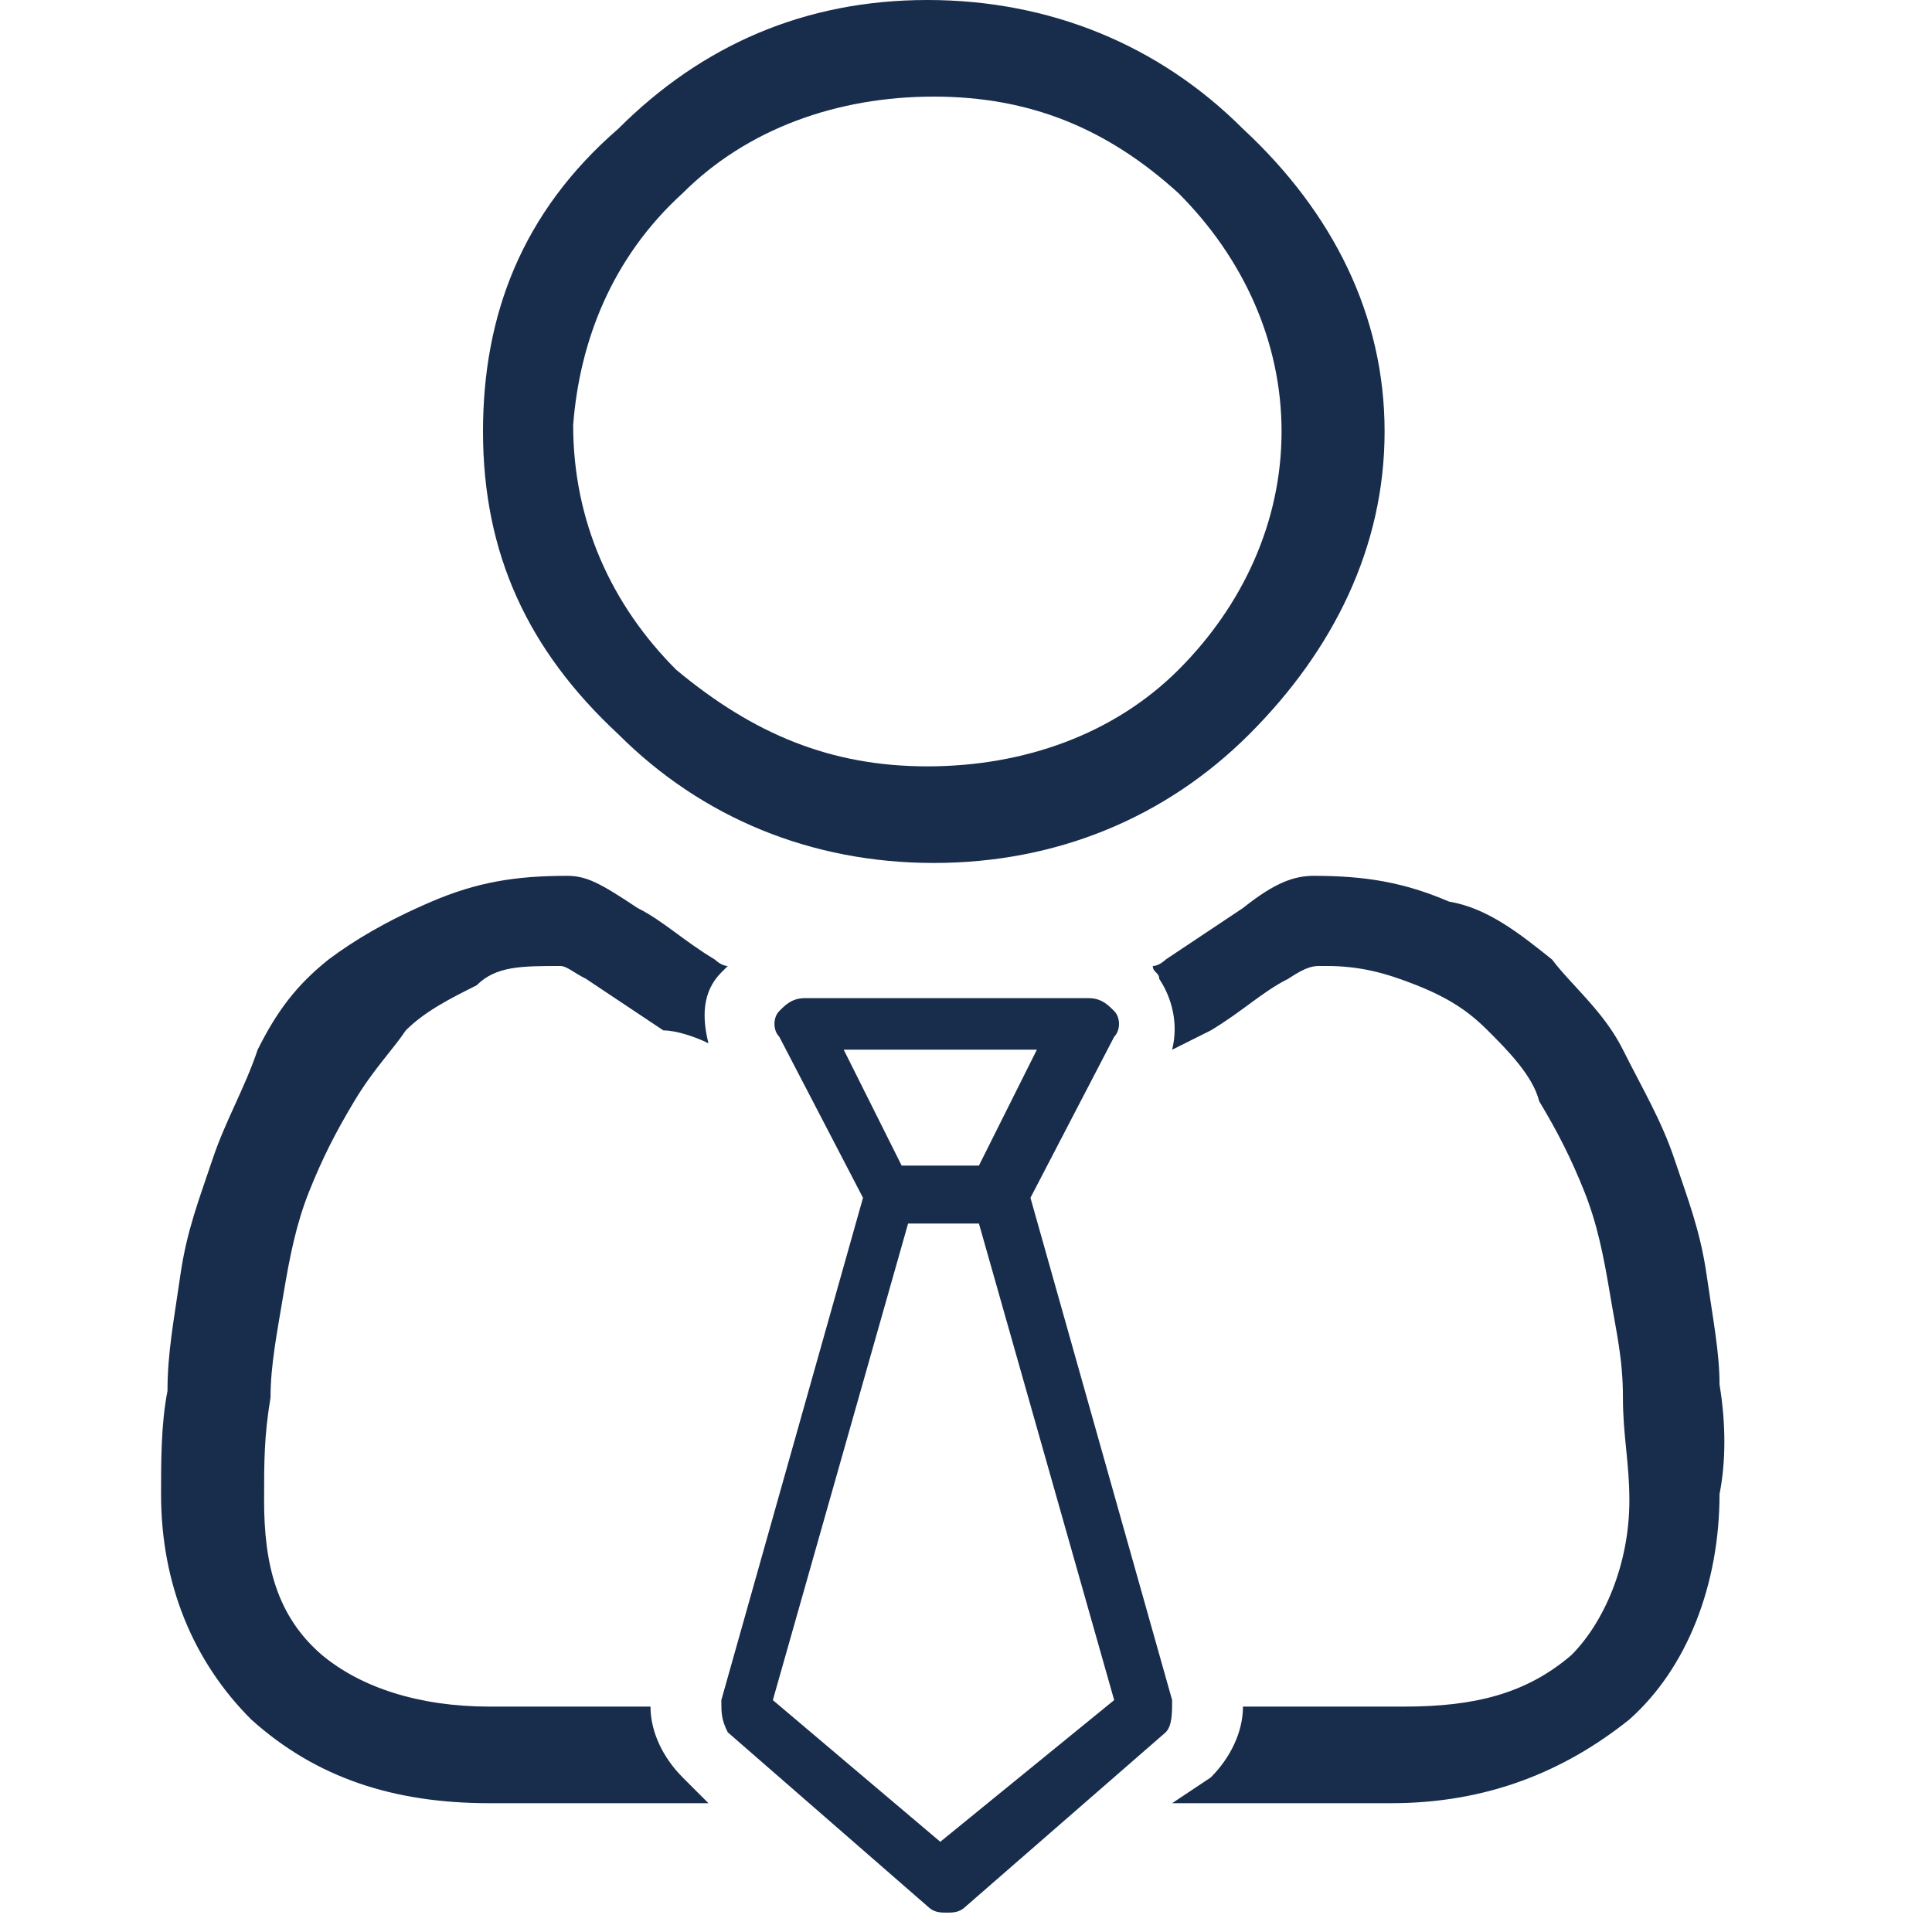
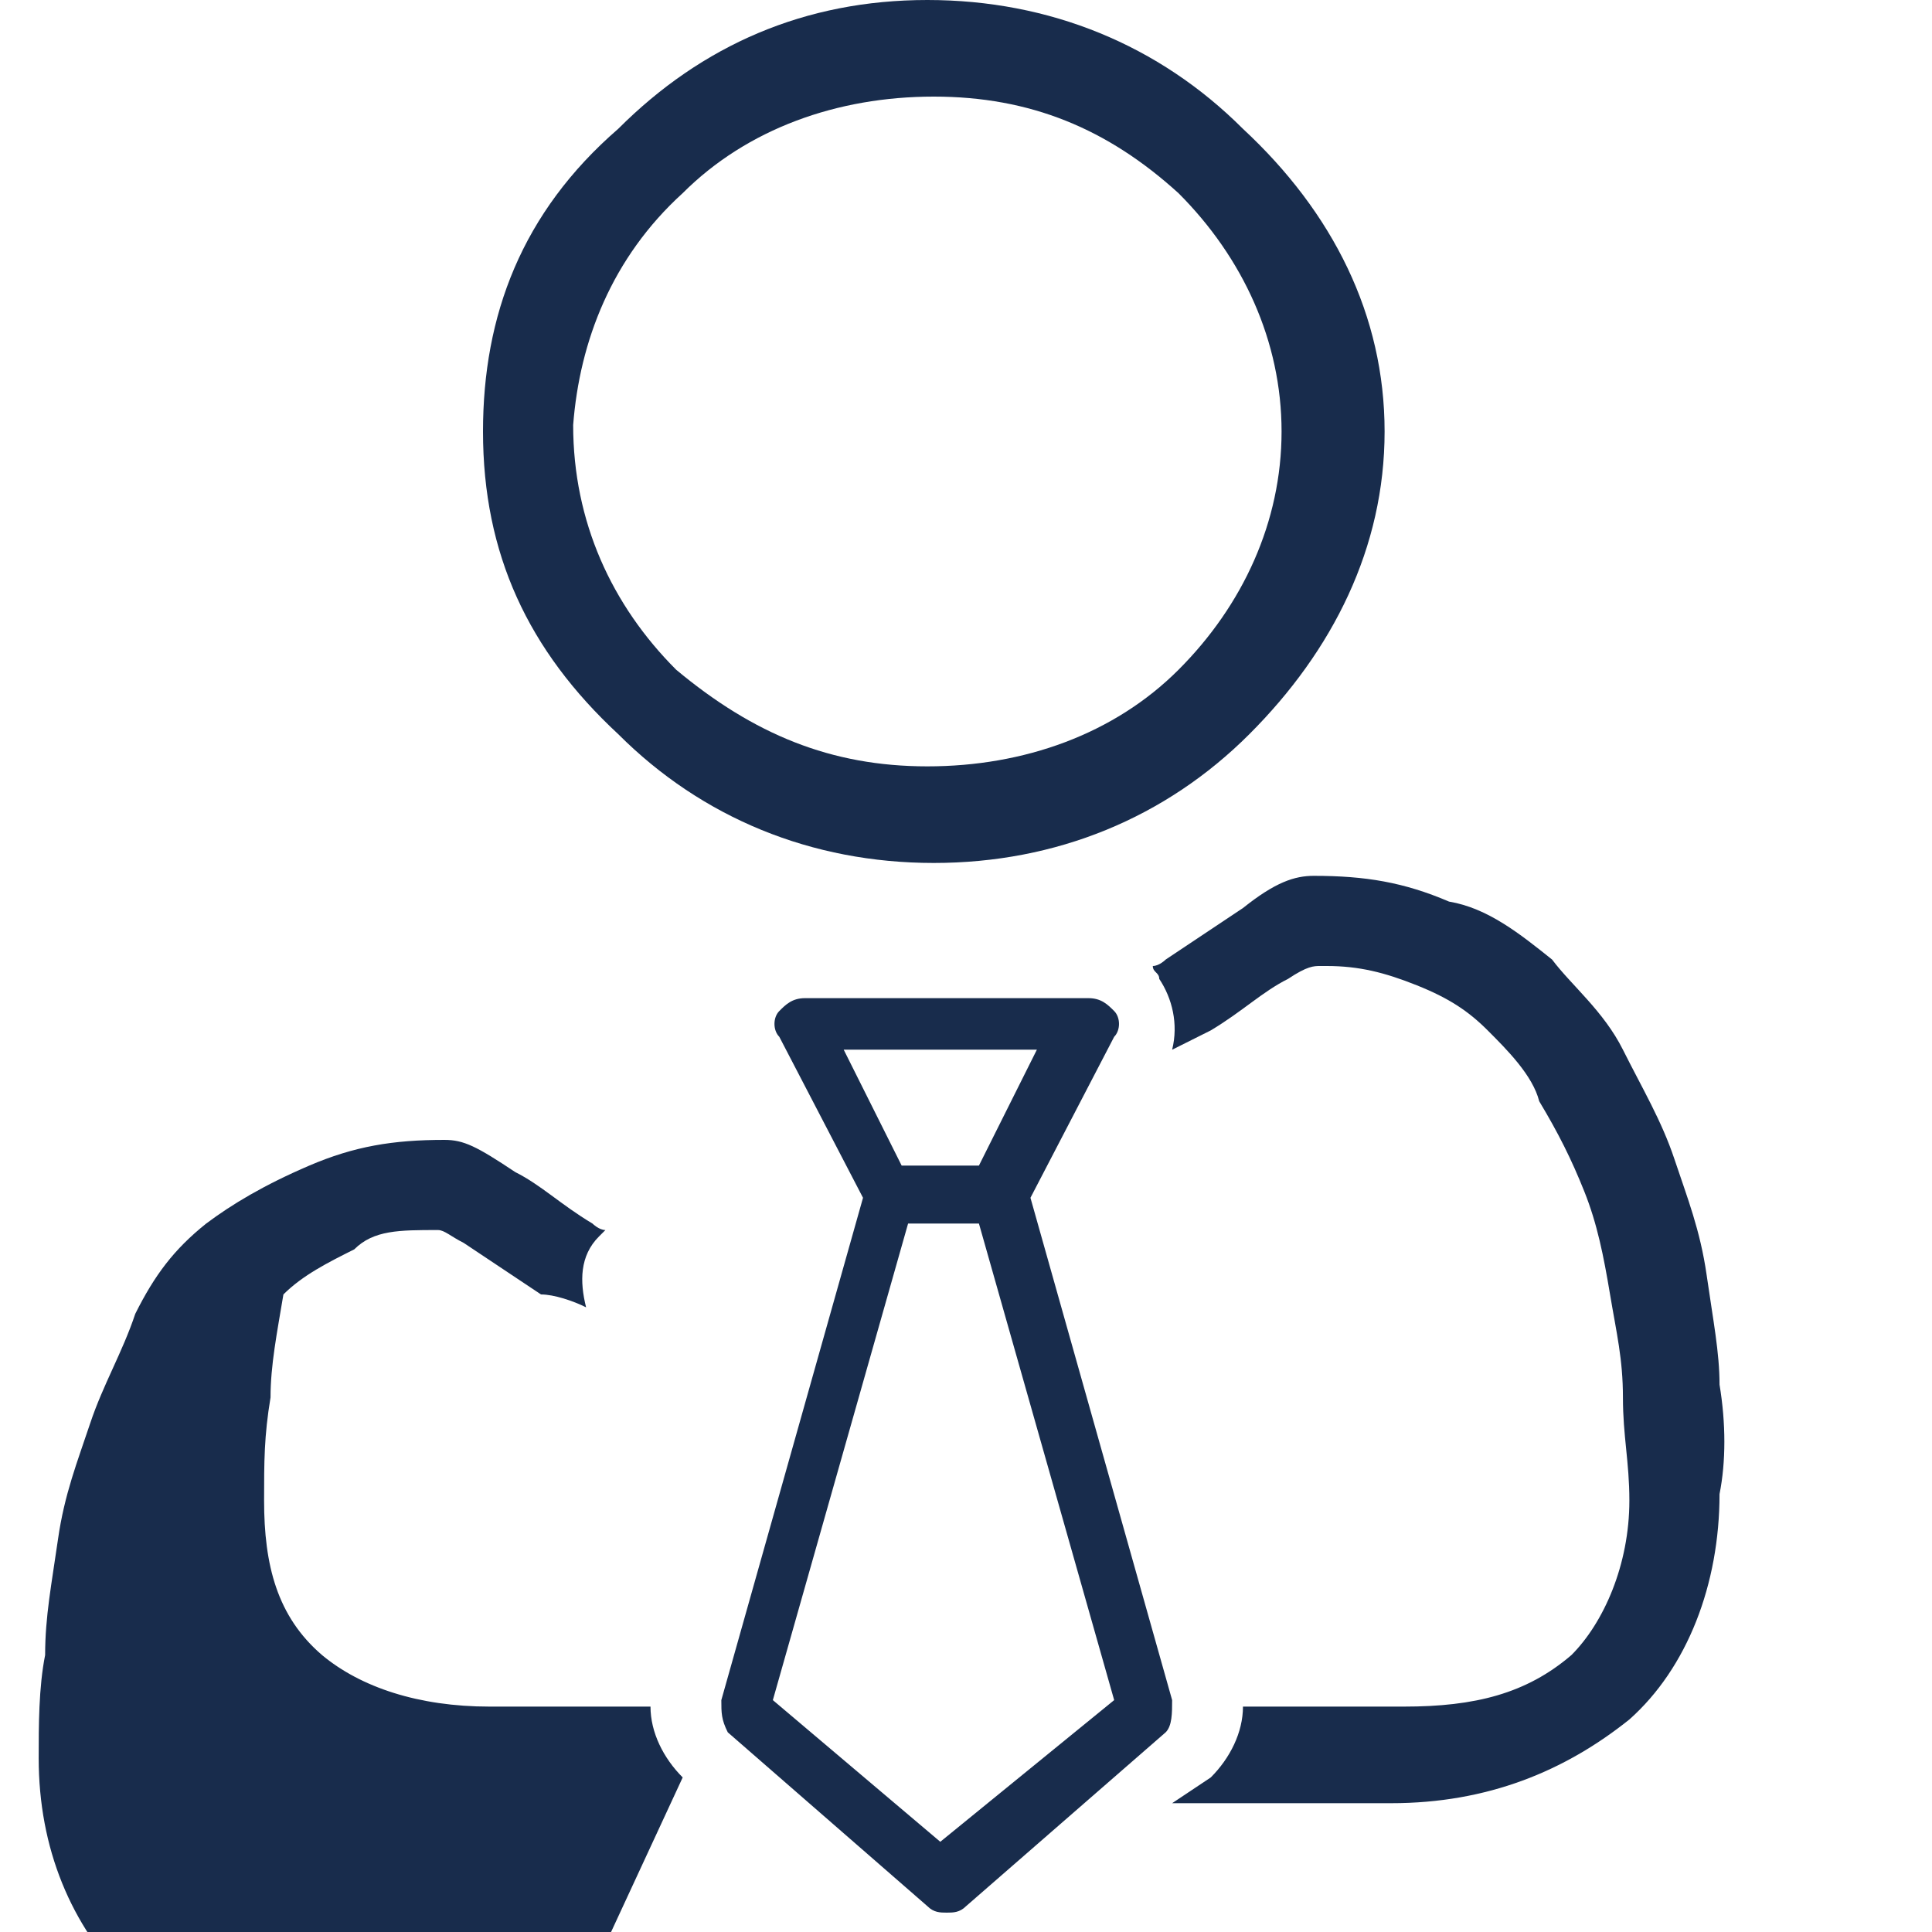
<svg xmlns="http://www.w3.org/2000/svg" viewBox="0 0 36 36" fill="#182C4C">
-   <path d="M23.16 2.4C21.6.84 19.56 0 17.28 0s-4.2.84-5.76 2.4C9.72 3.96 9 5.88 9 8.04c0 2.28.84 4.08 2.52 5.64 1.56 1.56 3.6 2.4 5.88 2.4s4.32-.84 5.88-2.4 2.52-3.48 2.52-5.64-.96-4.08-2.64-5.64zm-1.2 10.08c-1.2 1.2-2.88 1.8-4.68 1.8s-3.24-.6-4.68-1.8c-1.2-1.2-1.92-2.76-1.92-4.56.12-1.56.72-3.12 2.04-4.32 1.2-1.2 2.88-1.8 4.68-1.8s3.24.6 4.56 1.8c1.2 1.2 1.92 2.76 1.92 4.44s-.72 3.24-1.92 4.44zm10.081 13.32c0-.6-.12-1.2-.24-2.04s-.36-1.44-.6-2.16-.6-1.32-.96-2.04-.96-1.2-1.32-1.68c-.6-.48-1.2-.96-1.92-1.08-.84-.36-1.56-.48-2.52-.48-.36 0-.72.12-1.32.6l-1.08.72-.36.24s-.12.12-.24.12c0 .12.12.12.12.24.24.36.36.84.24 1.32l.72-.36c.6-.36.96-.72 1.44-.96.36-.24.48-.24.6-.24h.12c.6 0 1.08.12 1.68.36s.96.48 1.32.84.84.84.96 1.32c.36.6.6 1.08.84 1.68s.36 1.2.48 1.92.24 1.2.24 1.92.12 1.2.12 1.92c0 1.2-.48 2.28-1.08 2.88-.84.72-1.8.96-3.12.96h-3c0 .48-.24.96-.6 1.32l-.72.48h4.08c1.8 0 3.24-.6 4.44-1.56 1.08-.96 1.68-2.52 1.68-4.2.12-.6.12-1.32 0-2.04zm-19.32 7.32c-.36-.36-.6-.84-.6-1.32h-3c-1.32 0-2.4-.36-3.12-.96-.84-.72-1.08-1.68-1.08-2.88 0-.72 0-1.2.12-1.92 0-.6.12-1.2.24-1.92s.24-1.32.48-1.92.48-1.08.84-1.68.72-.96.96-1.32c.36-.36.84-.6 1.32-.84.36-.36.84-.36 1.56-.36.12 0 .24.12.48.24l.36.24 1.08.72c.24 0 .6.12.84.24-.12-.48-.12-.96.24-1.32l.12-.12c-.12 0-.24-.12-.24-.12-.6-.36-.96-.72-1.44-.96-.72-.48-.96-.6-1.32-.6-.96 0-1.68.12-2.52.48s-1.44.72-1.92 1.08c-.6.48-.96.96-1.32 1.68-.24.72-.6 1.32-.84 2.04s-.48 1.32-.6 2.16-.24 1.44-.24 2.16c-.12.6-.12 1.32-.12 1.92 0 1.68.6 3.12 1.68 4.2 1.2 1.08 2.64 1.56 4.44 1.56h4.08l-.48-.48zm9.12-1.441l-2.64-9.36 1.56-3c.12-.12.12-.36 0-.48s-.24-.24-.48-.24h-5.28c-.24 0-.36.12-.48.24s-.12.36 0 .48l1.56 3-2.64 9.36c0 .24 0 .36.12.6l3.72 3.24c.12.12.24.12.36.12s.24 0 .36-.12l3.72-3.24c.12-.12.12-.36.12-.6zm-6.12-12.12h3.6l-1.08 2.16h-1.44l-1.08-2.16zm1.8 14.76l-3.12-2.64 2.52-8.88h1.32l2.52 8.88-3.24 2.64z" />
+   <path d="M23.16 2.4C21.6.84 19.56 0 17.28 0s-4.2.84-5.76 2.4C9.72 3.96 9 5.88 9 8.04c0 2.28.84 4.08 2.52 5.64 1.56 1.56 3.6 2.4 5.88 2.4s4.32-.84 5.88-2.4 2.52-3.48 2.52-5.64-.96-4.08-2.64-5.64zm-1.2 10.08c-1.2 1.2-2.88 1.8-4.68 1.8s-3.24-.6-4.68-1.8c-1.2-1.2-1.92-2.76-1.92-4.56.12-1.56.72-3.12 2.04-4.32 1.2-1.2 2.88-1.8 4.68-1.8s3.24.6 4.56 1.8c1.2 1.2 1.92 2.76 1.92 4.44s-.72 3.24-1.92 4.44zm10.081 13.32c0-.6-.12-1.2-.24-2.04s-.36-1.44-.6-2.16-.6-1.32-.96-2.04-.96-1.2-1.32-1.68c-.6-.48-1.2-.96-1.92-1.08-.84-.36-1.56-.48-2.52-.48-.36 0-.72.12-1.32.6l-1.08.72-.36.24s-.12.12-.24.12c0 .12.12.12.12.24.24.36.36.84.24 1.32l.72-.36c.6-.36.96-.72 1.44-.96.36-.24.48-.24.6-.24h.12c.6 0 1.08.12 1.68.36s.96.48 1.32.84.84.84.96 1.32c.36.6.6 1.08.84 1.68s.36 1.2.48 1.92.24 1.2.24 1.92.12 1.2.12 1.92c0 1.2-.48 2.28-1.08 2.88-.84.72-1.8.96-3.12.96h-3c0 .48-.24.96-.6 1.32l-.72.48h4.08c1.8 0 3.24-.6 4.44-1.56 1.08-.96 1.68-2.52 1.68-4.2.12-.6.12-1.32 0-2.04zm-19.32 7.32c-.36-.36-.6-.84-.6-1.32h-3c-1.32 0-2.4-.36-3.12-.96-.84-.72-1.08-1.68-1.08-2.88 0-.72 0-1.2.12-1.92 0-.6.12-1.2.24-1.92c.36-.36.84-.6 1.32-.84.36-.36.84-.36 1.56-.36.12 0 .24.12.48.24l.36.24 1.08.72c.24 0 .6.12.84.24-.12-.48-.12-.96.24-1.32l.12-.12c-.12 0-.24-.12-.24-.12-.6-.36-.96-.72-1.44-.96-.72-.48-.96-.6-1.32-.6-.96 0-1.68.12-2.52.48s-1.44.72-1.92 1.08c-.6.48-.96.96-1.32 1.68-.24.72-.6 1.32-.84 2.04s-.48 1.32-.6 2.16-.24 1.44-.24 2.16c-.12.6-.12 1.32-.12 1.92 0 1.68.6 3.12 1.68 4.2 1.2 1.08 2.64 1.56 4.44 1.56h4.08l-.48-.48zm9.12-1.441l-2.64-9.36 1.56-3c.12-.12.12-.36 0-.48s-.24-.24-.48-.24h-5.28c-.24 0-.36.12-.48.24s-.12.36 0 .48l1.56 3-2.64 9.36c0 .24 0 .36.12.6l3.72 3.24c.12.12.24.12.36.12s.24 0 .36-.12l3.72-3.24c.12-.12.12-.36.12-.6zm-6.12-12.12h3.6l-1.08 2.16h-1.44l-1.08-2.16zm1.8 14.76l-3.12-2.64 2.52-8.88h1.32l2.52 8.88-3.24 2.64z" />
</svg>